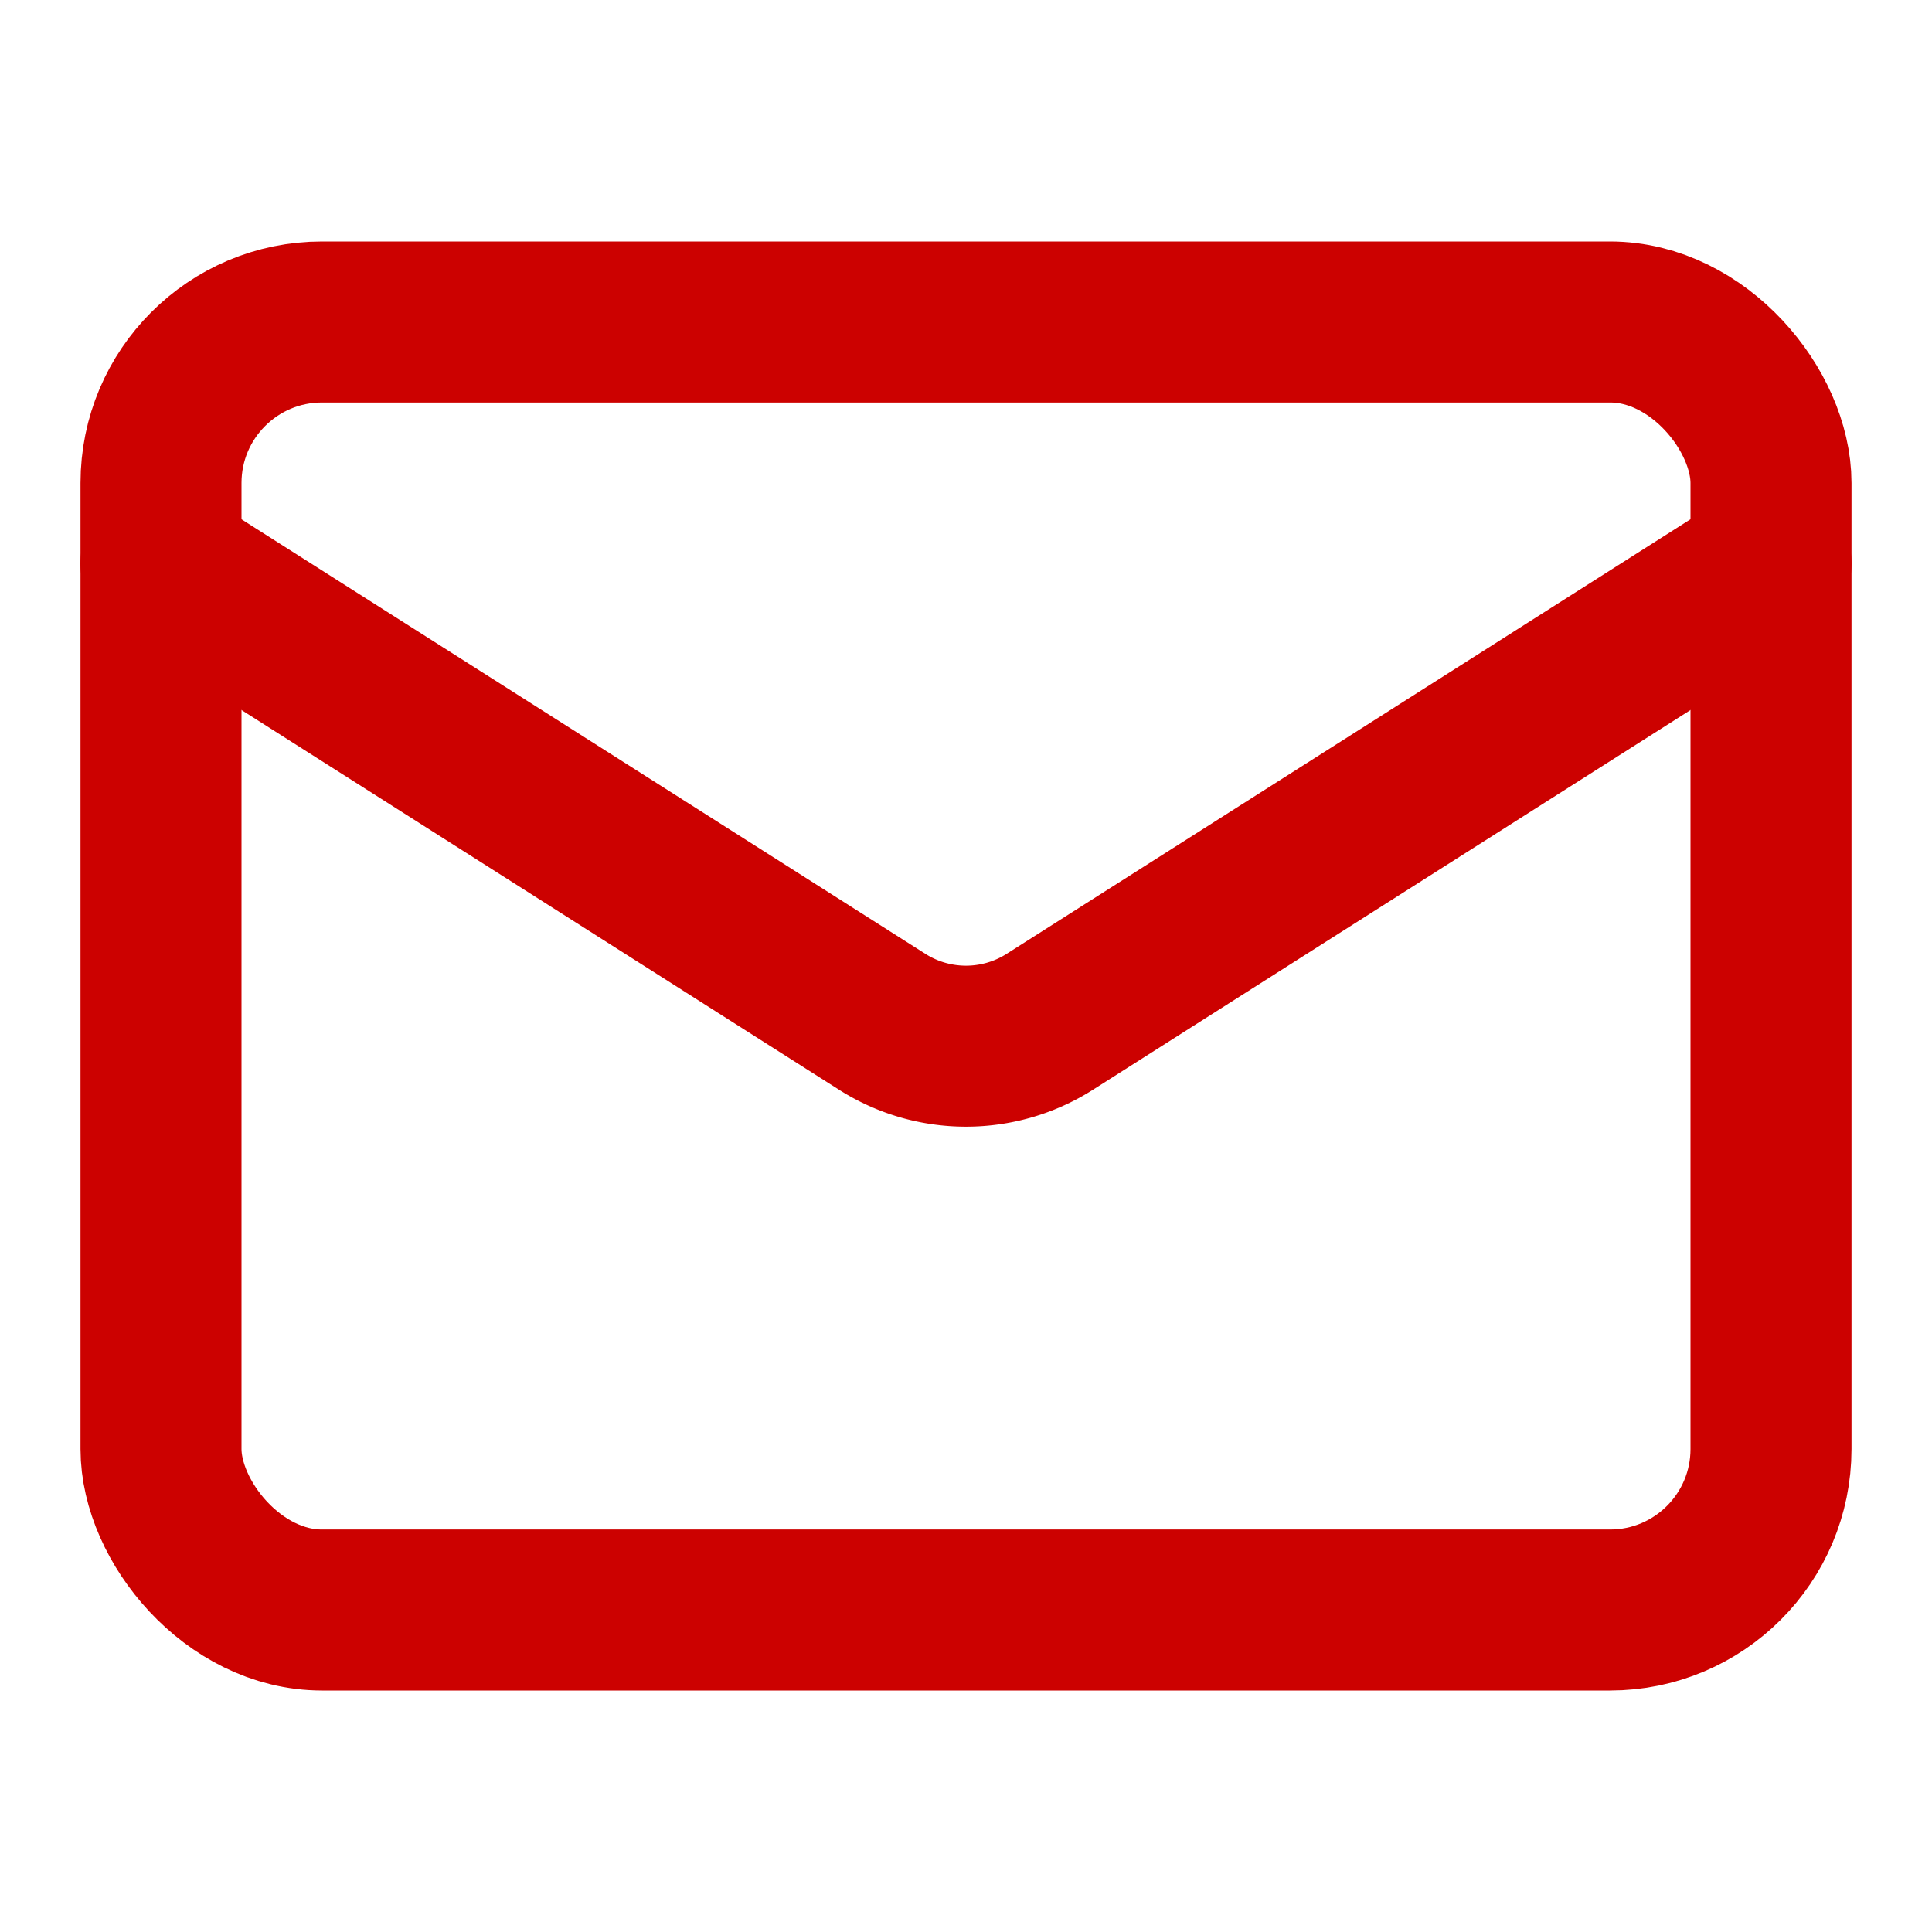
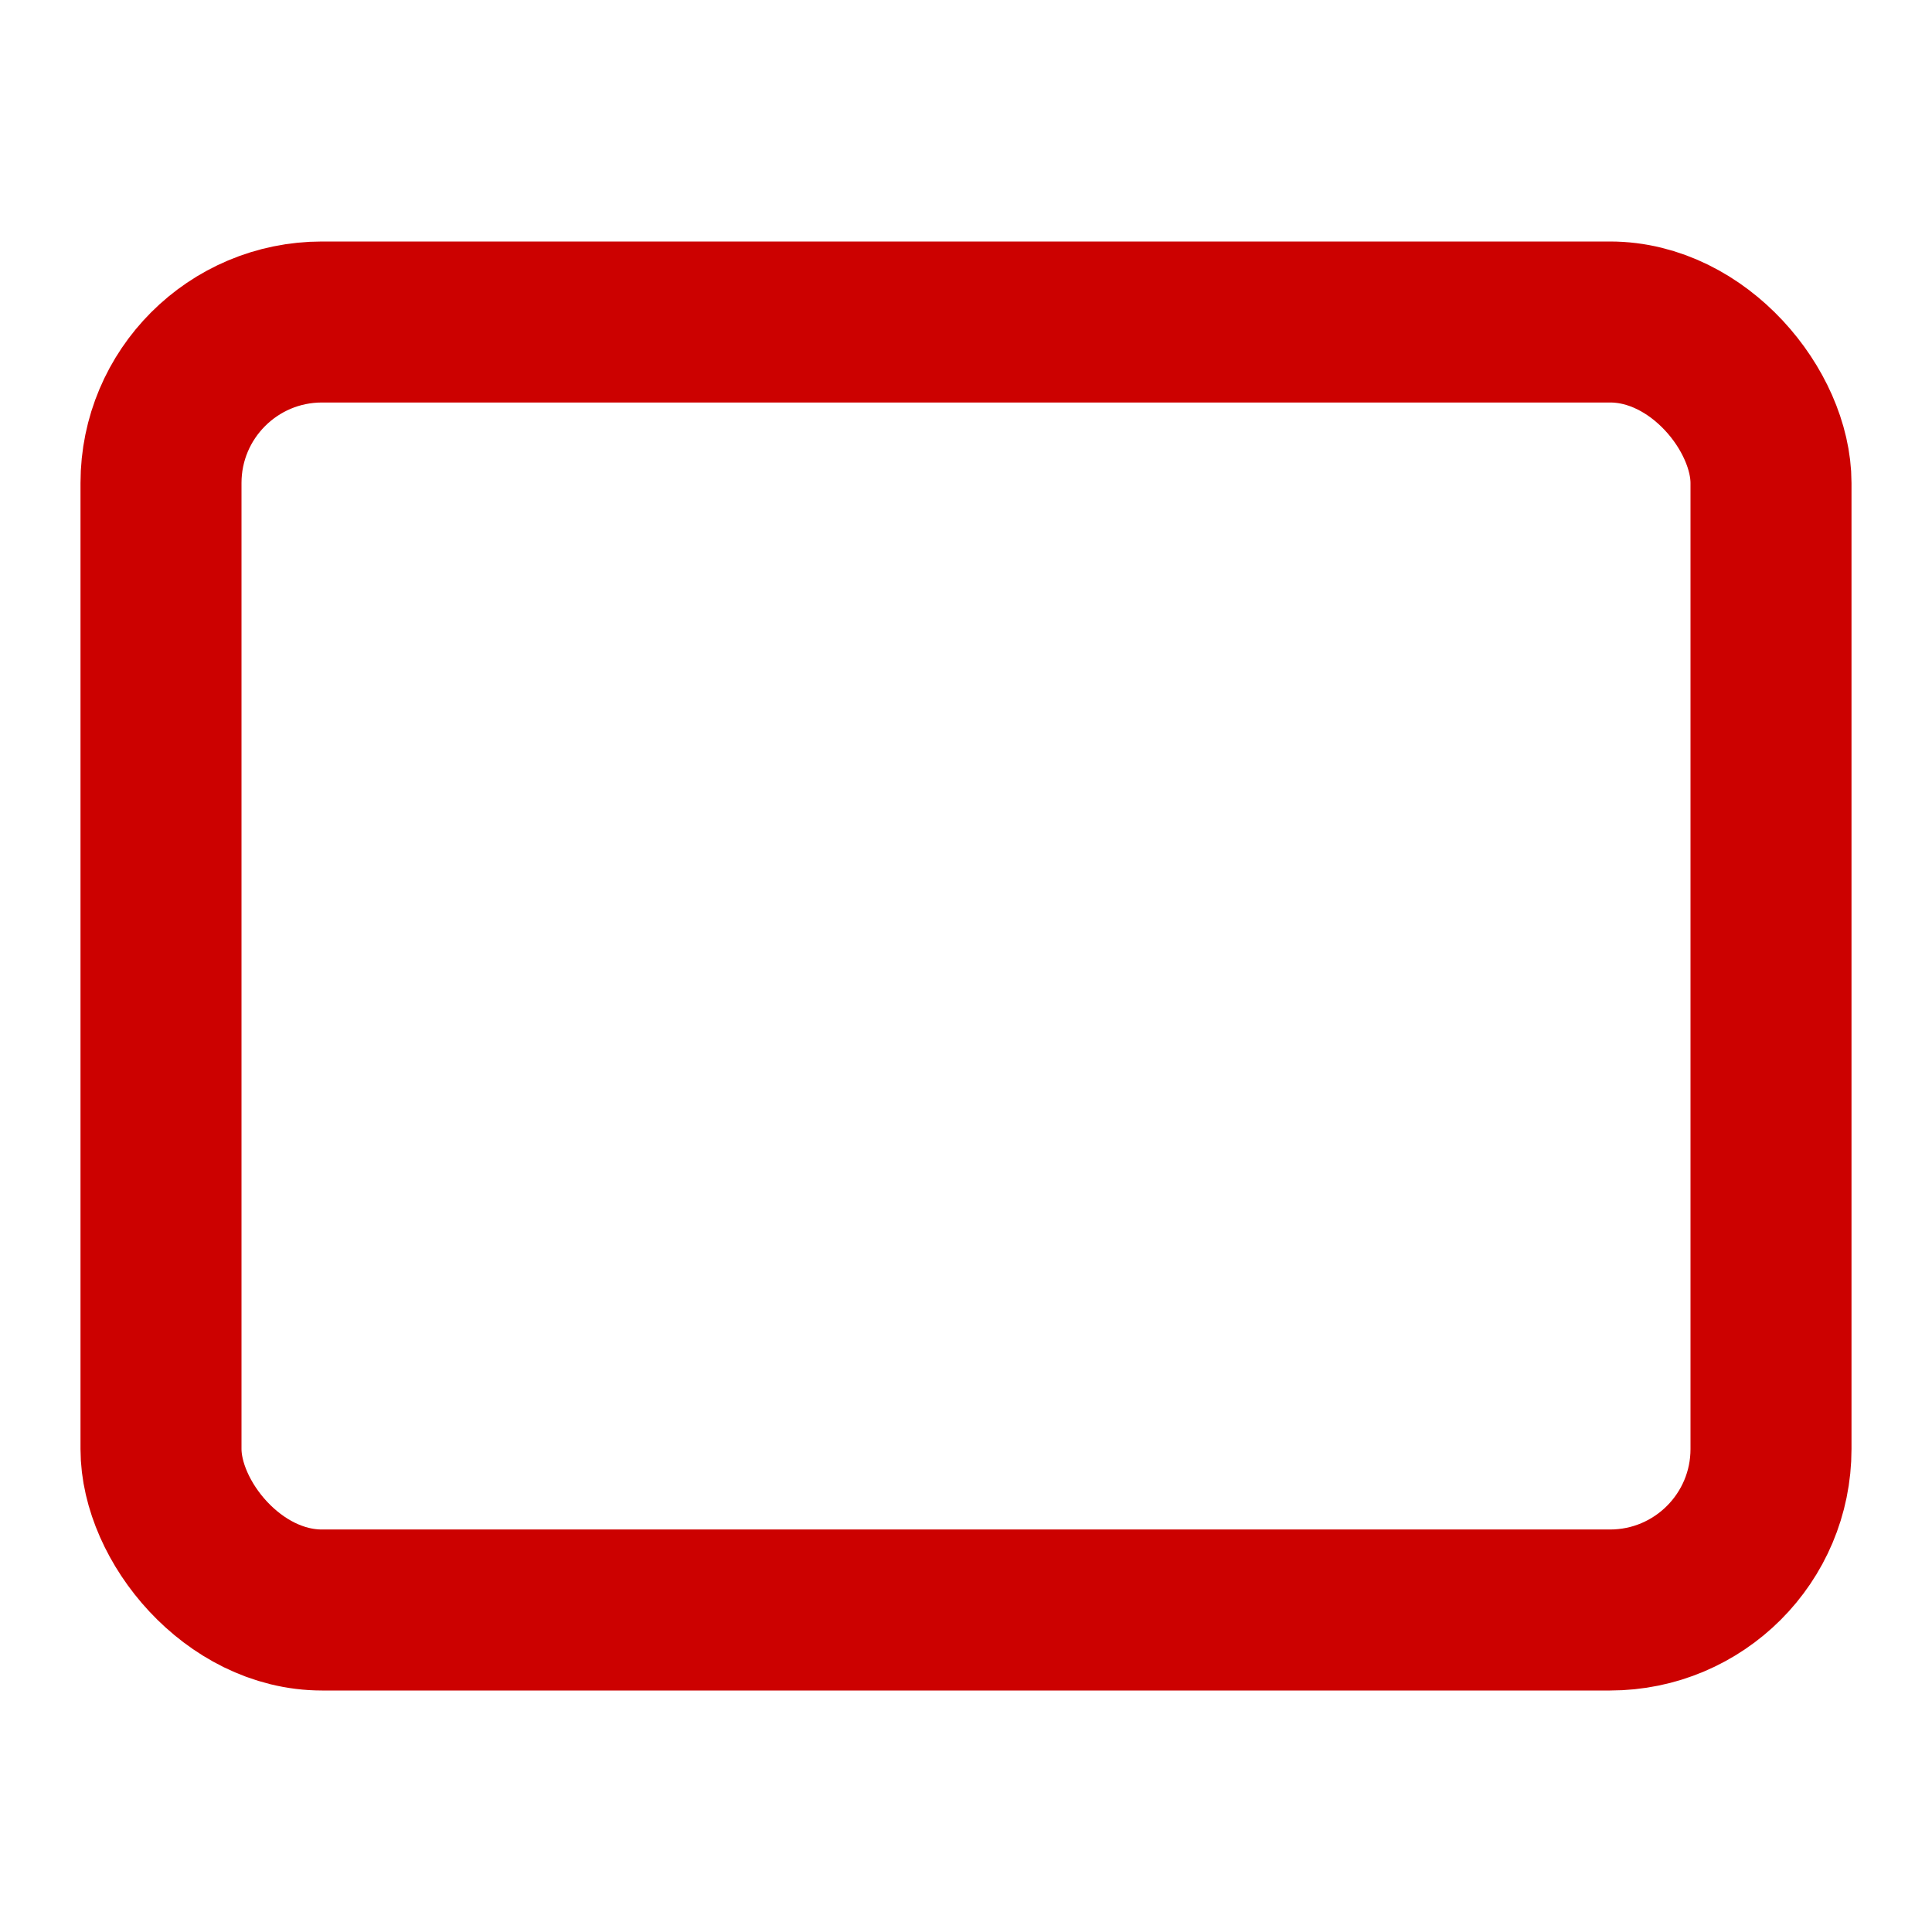
<svg xmlns="http://www.w3.org/2000/svg" width="24" height="24" viewBox="0 0 24 24" fill="none" stroke="#cc0100" stroke-width="2" stroke-linecap="round" stroke-linejoin="round" class="lucide lucide-mail mt-0.5 h-5 w-5 flex-shrink-0 text-[#cc0100]">
  <rect width="20" height="16" x="2" y="4" rx="2" />
-   <path d="m22 7-8.97 5.7a1.94 1.94 0 0 1-2.06 0L2 7" />
</svg>